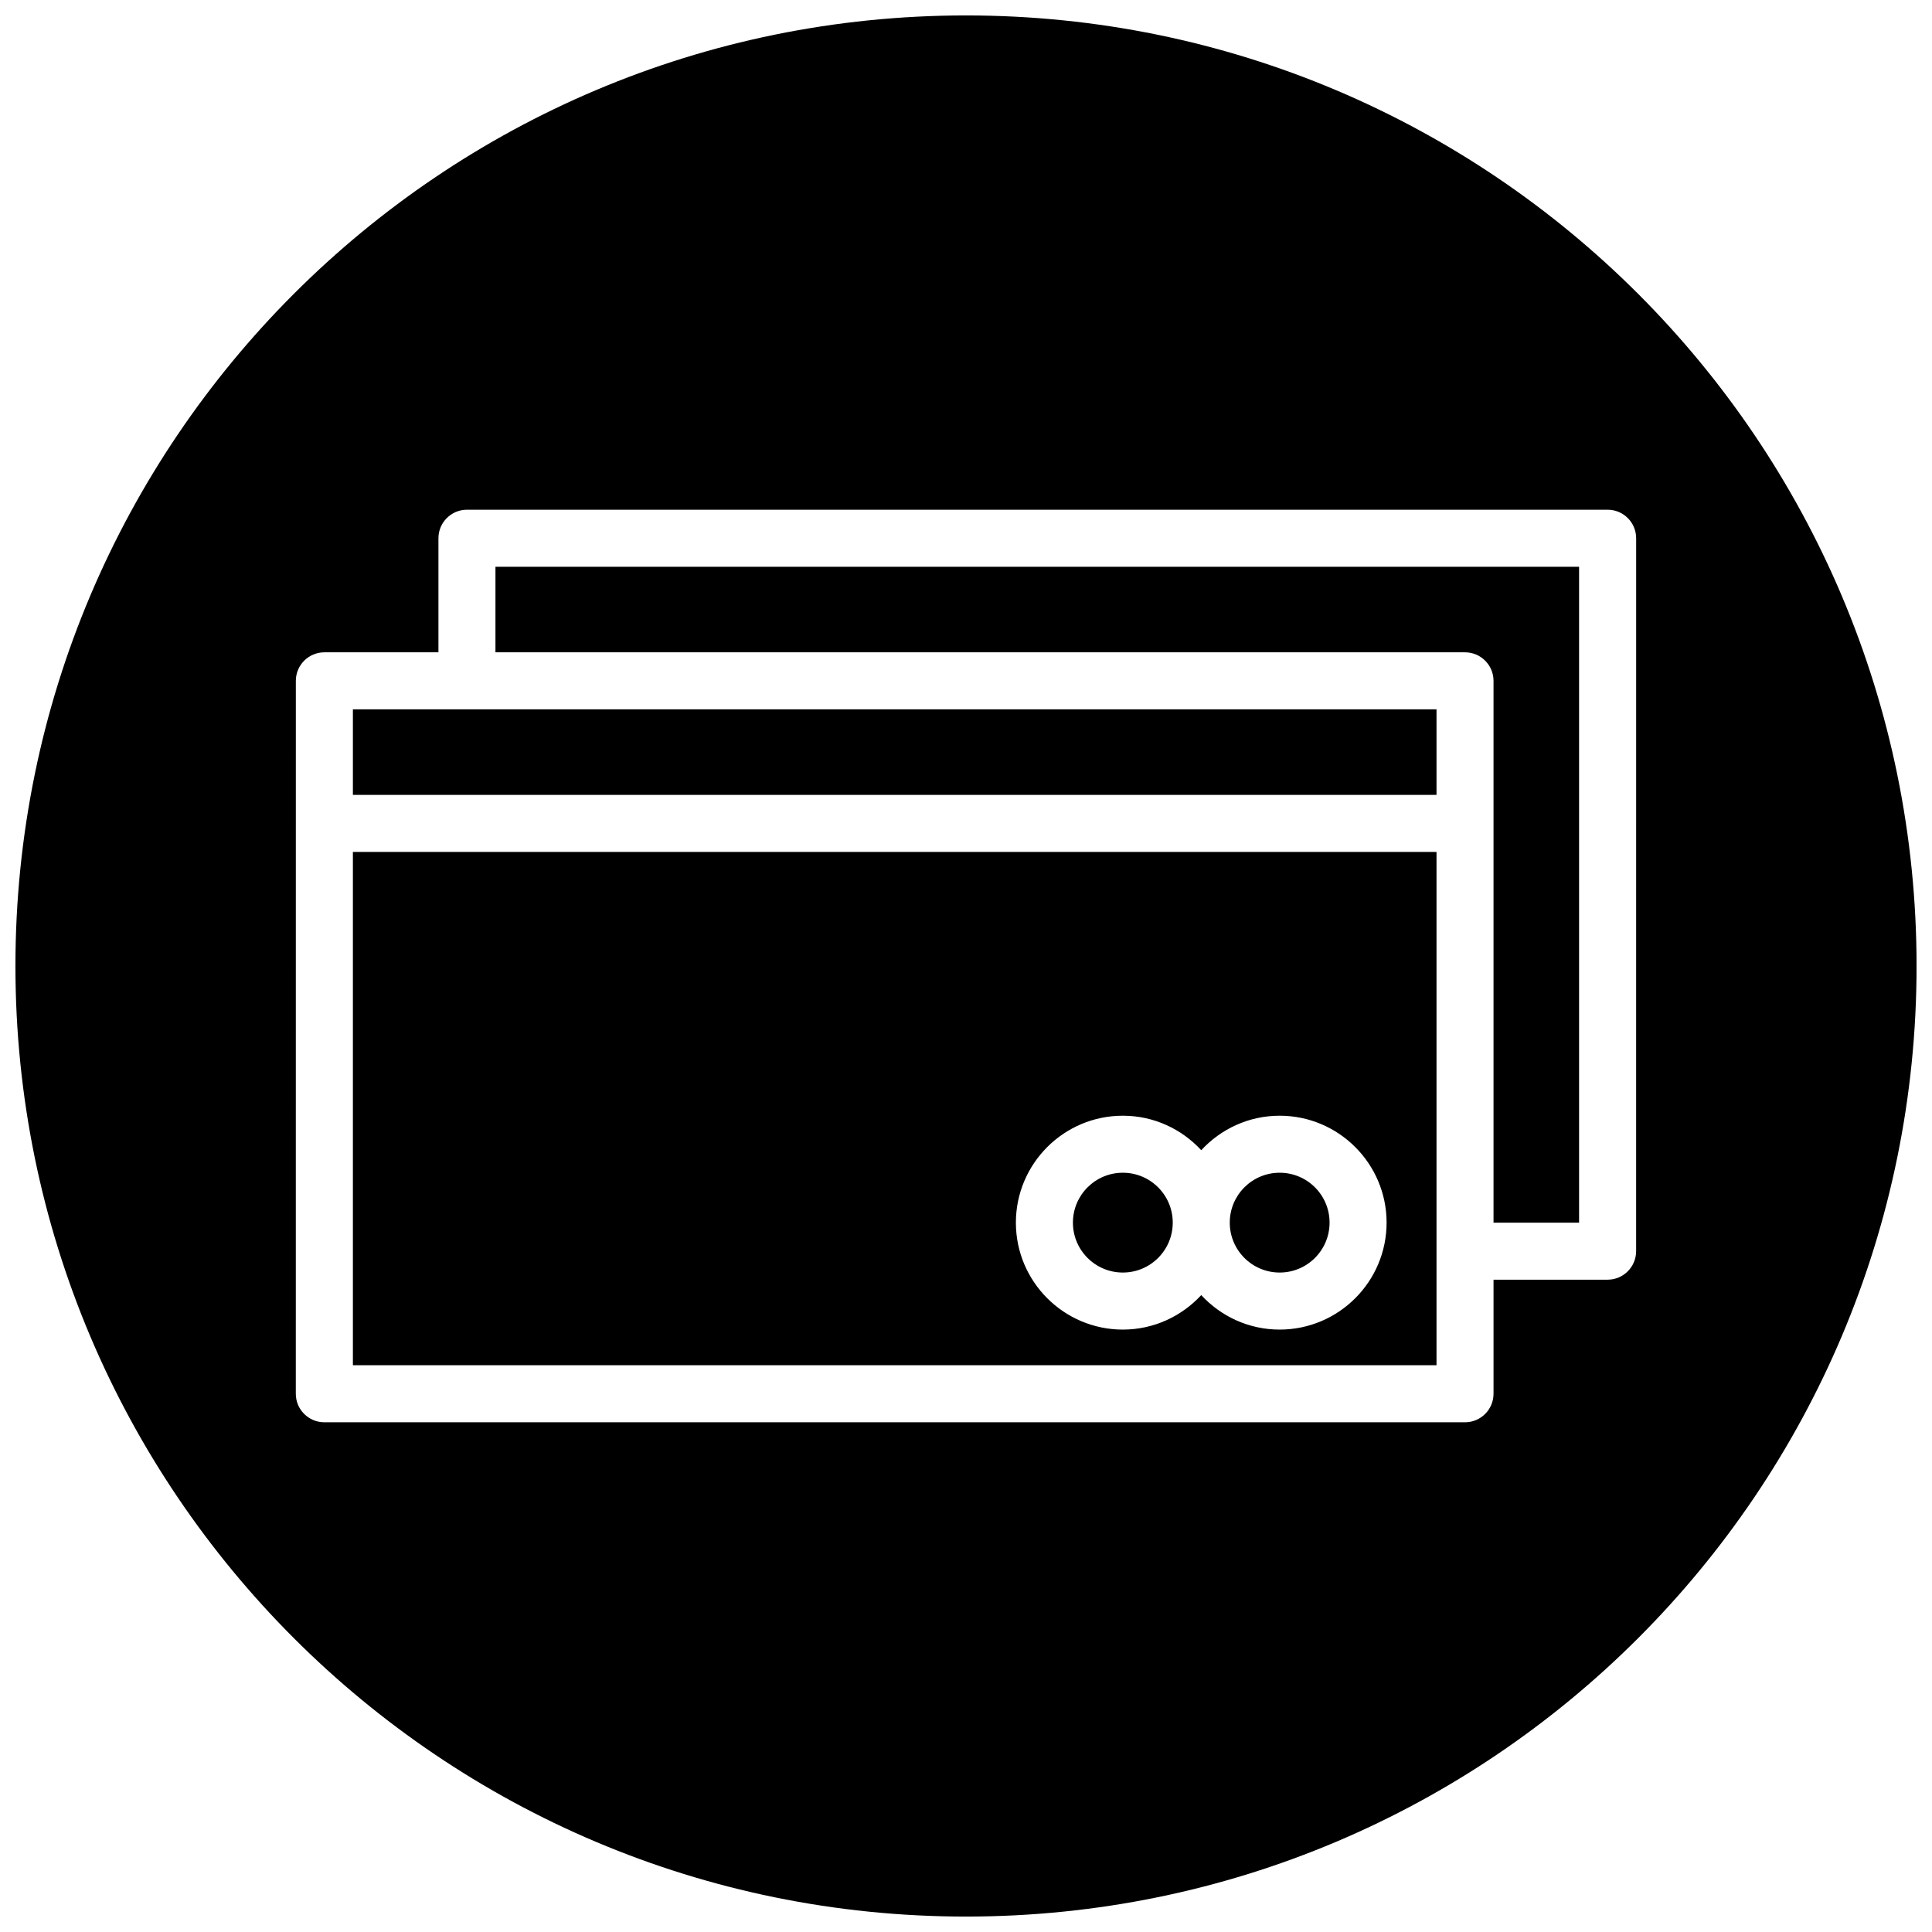
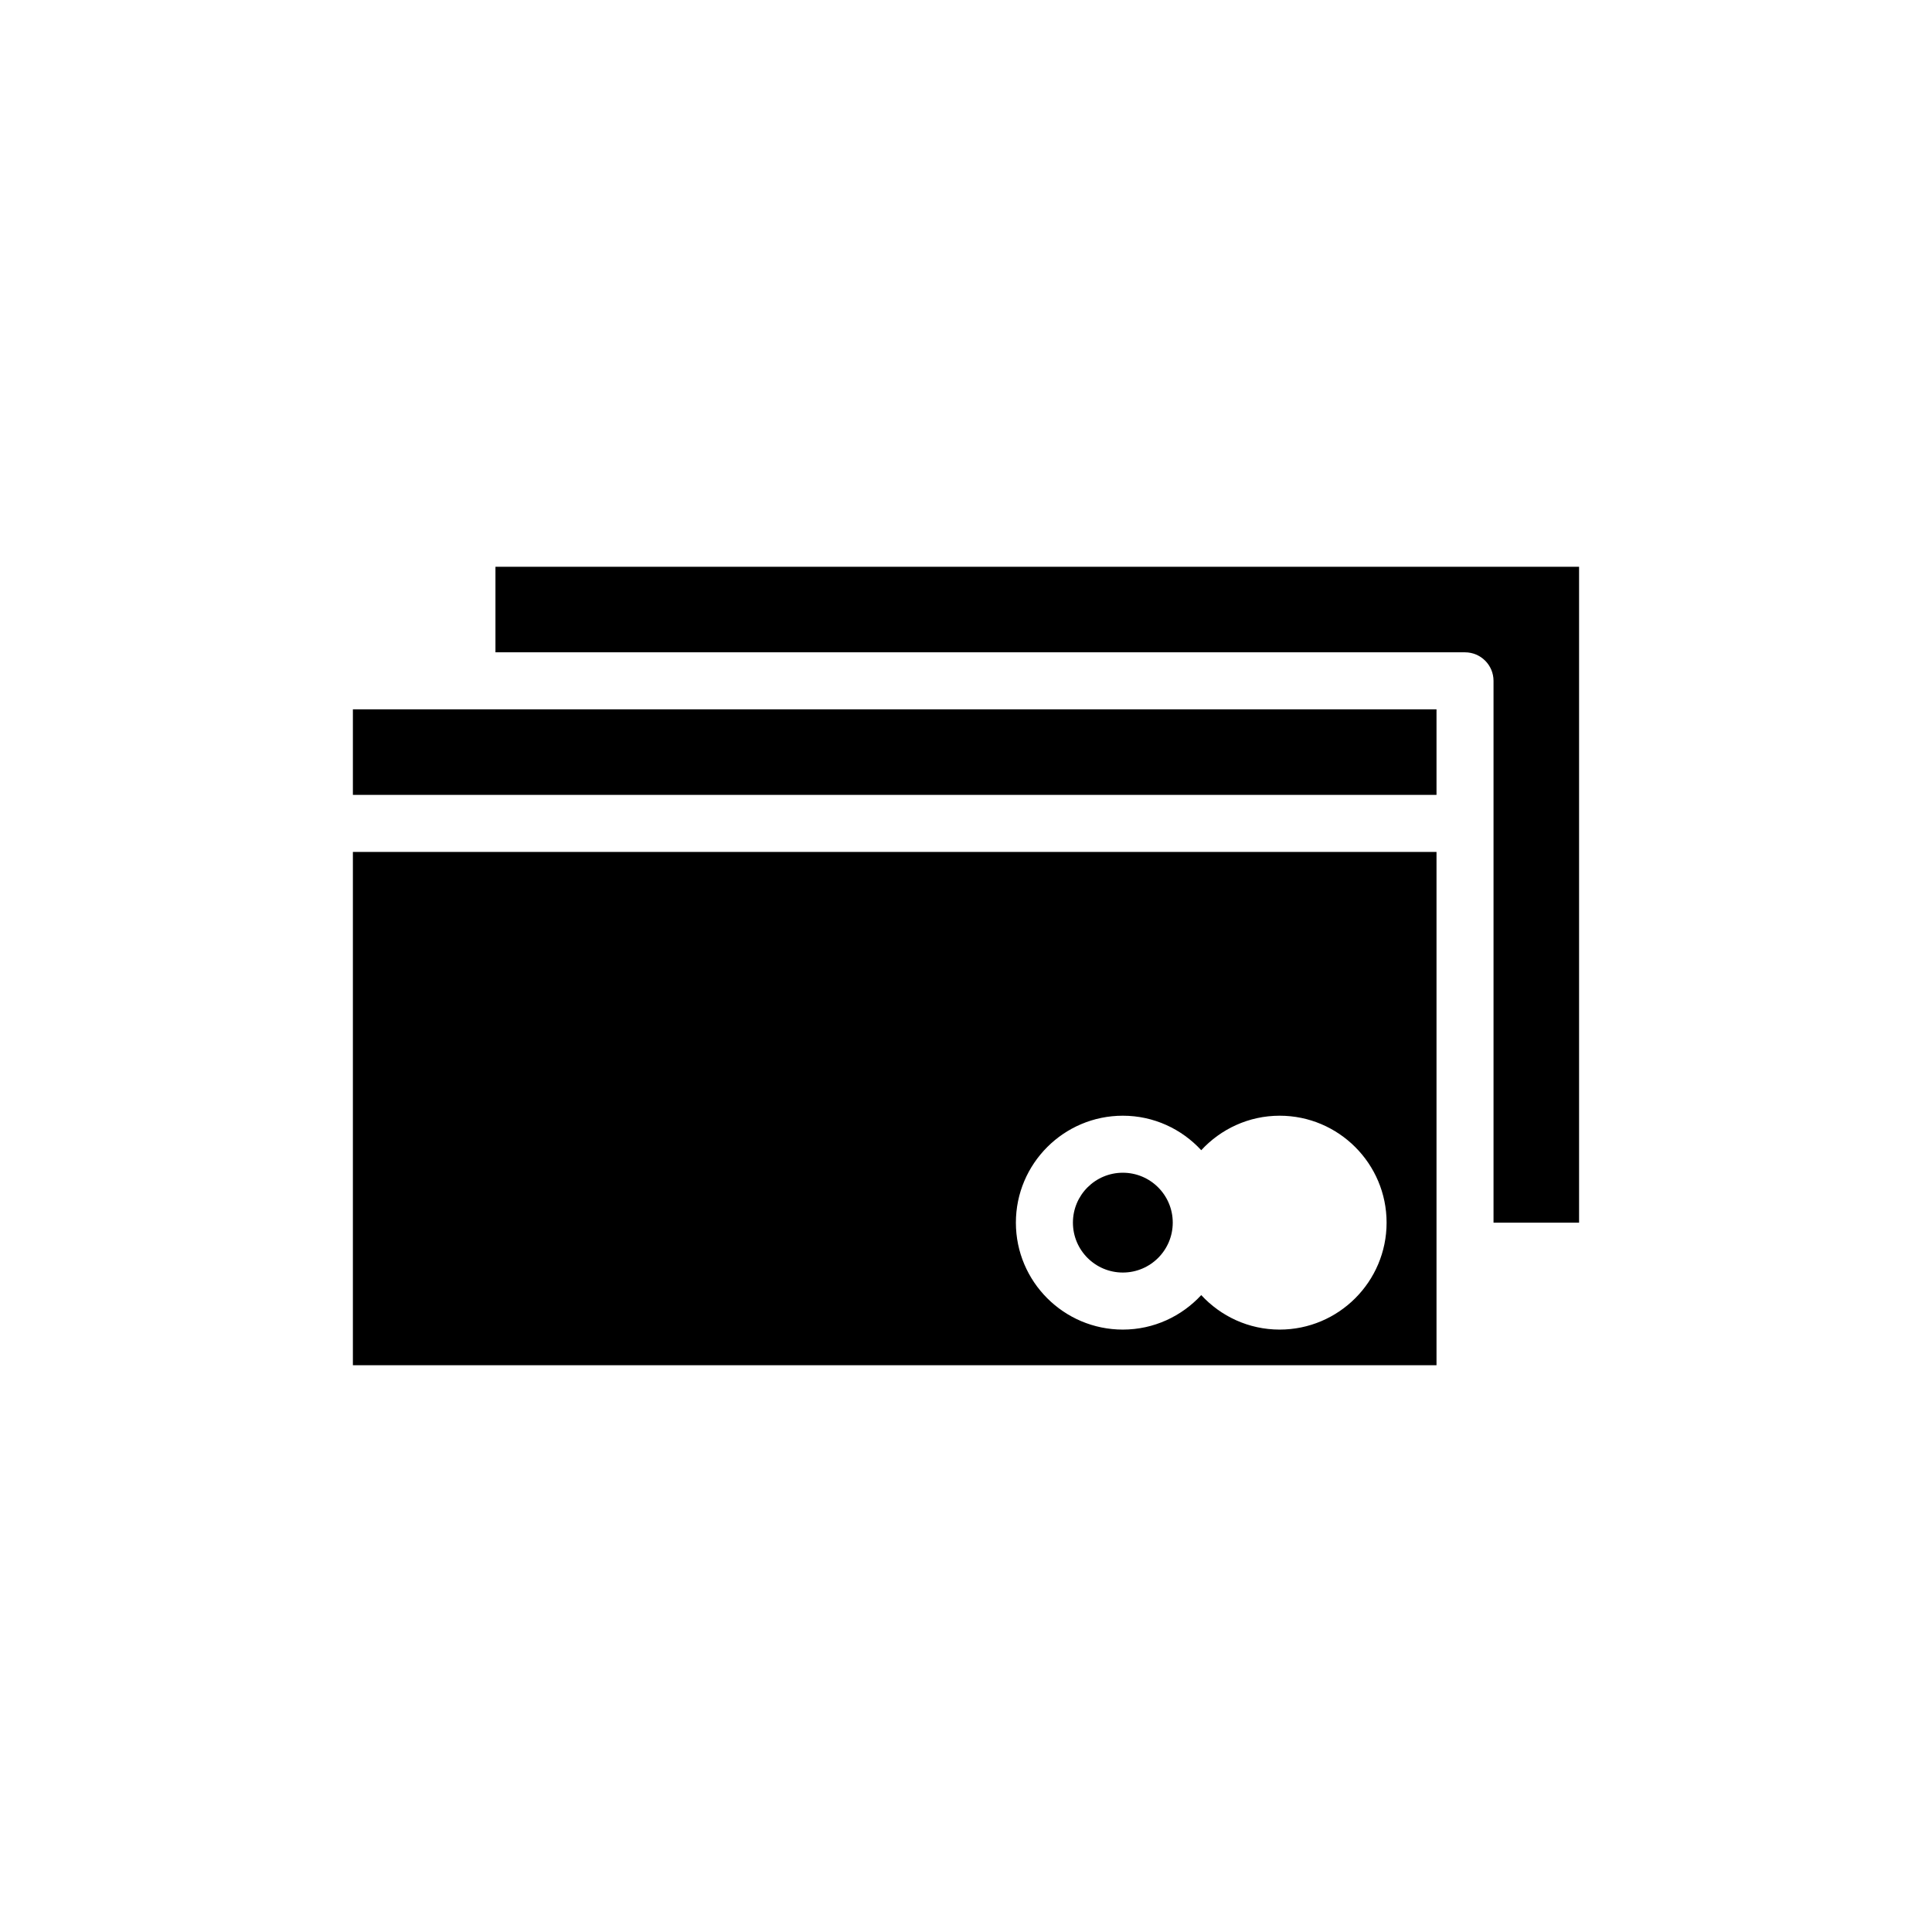
<svg xmlns="http://www.w3.org/2000/svg" width="800px" height="800px" version="1.1" viewBox="144 144 512 512">
  <defs>
    <clipPath id="a">
-       <path d="m148.09 148.09h503.81v503.81h-503.81z" />
-     </clipPath>
+       </clipPath>
  </defs>
  <path d="m237.52 505.8h287.17v-136.03h-287.17zm204.04-66.125c8.219 0 15.602 3.531 20.781 9.141 5.18-5.602 12.566-9.141 20.781-9.141 15.629 0 28.34 12.711 28.34 28.34 0 15.629-12.711 28.34-28.34 28.34-8.219 0-15.602-3.535-20.781-9.141-5.18 5.602-12.566 9.141-20.781 9.141-15.629 0-28.34-12.711-28.34-28.34 0-15.629 12.711-28.34 28.34-28.34z" />
  <path d="m454.79 468.01c0 7.305-5.922 13.227-13.227 13.227s-13.227-5.922-13.227-13.227c0-7.305 5.922-13.223 13.227-13.223s13.227 5.918 13.227 13.223" />
-   <path d="m496.35 468.01c0 7.305-5.922 13.227-13.223 13.227-7.305 0-13.227-5.922-13.227-13.227 0-7.305 5.922-13.223 13.227-13.223 7.301 0 13.223 5.918 13.223 13.223" />
  <path d="m237.52 331.98h287.17v22.672h-287.17z" />
  <g clip-path="url(#a)">
-     <path d="m400 148.09c-139.12 0-251.91 112.78-251.91 251.91 0 139.12 112.78 251.91 251.91 251.91 139.12 0 251.91-112.78 251.91-251.91-0.004-139.12-112.79-251.91-251.91-251.91zm177.59 327.48c0 4.172-3.387 7.559-7.559 7.559h-30.23v30.23c0 4.172-3.387 7.559-7.559 7.559h-302.29c-4.172 0-7.559-3.387-7.559-7.559l0.008-188.93c0-4.172 3.387-7.559 7.559-7.559h30.23v-30.23c0-4.172 3.387-7.559 7.559-7.559h302.29c4.172 0 7.559 3.387 7.559 7.559z" />
-   </g>
+     </g>
  <path d="m275.3 316.87h256.94c4.172 0 7.559 3.387 7.559 7.559v143.59h22.672v-173.82h-287.17z" />
</svg>